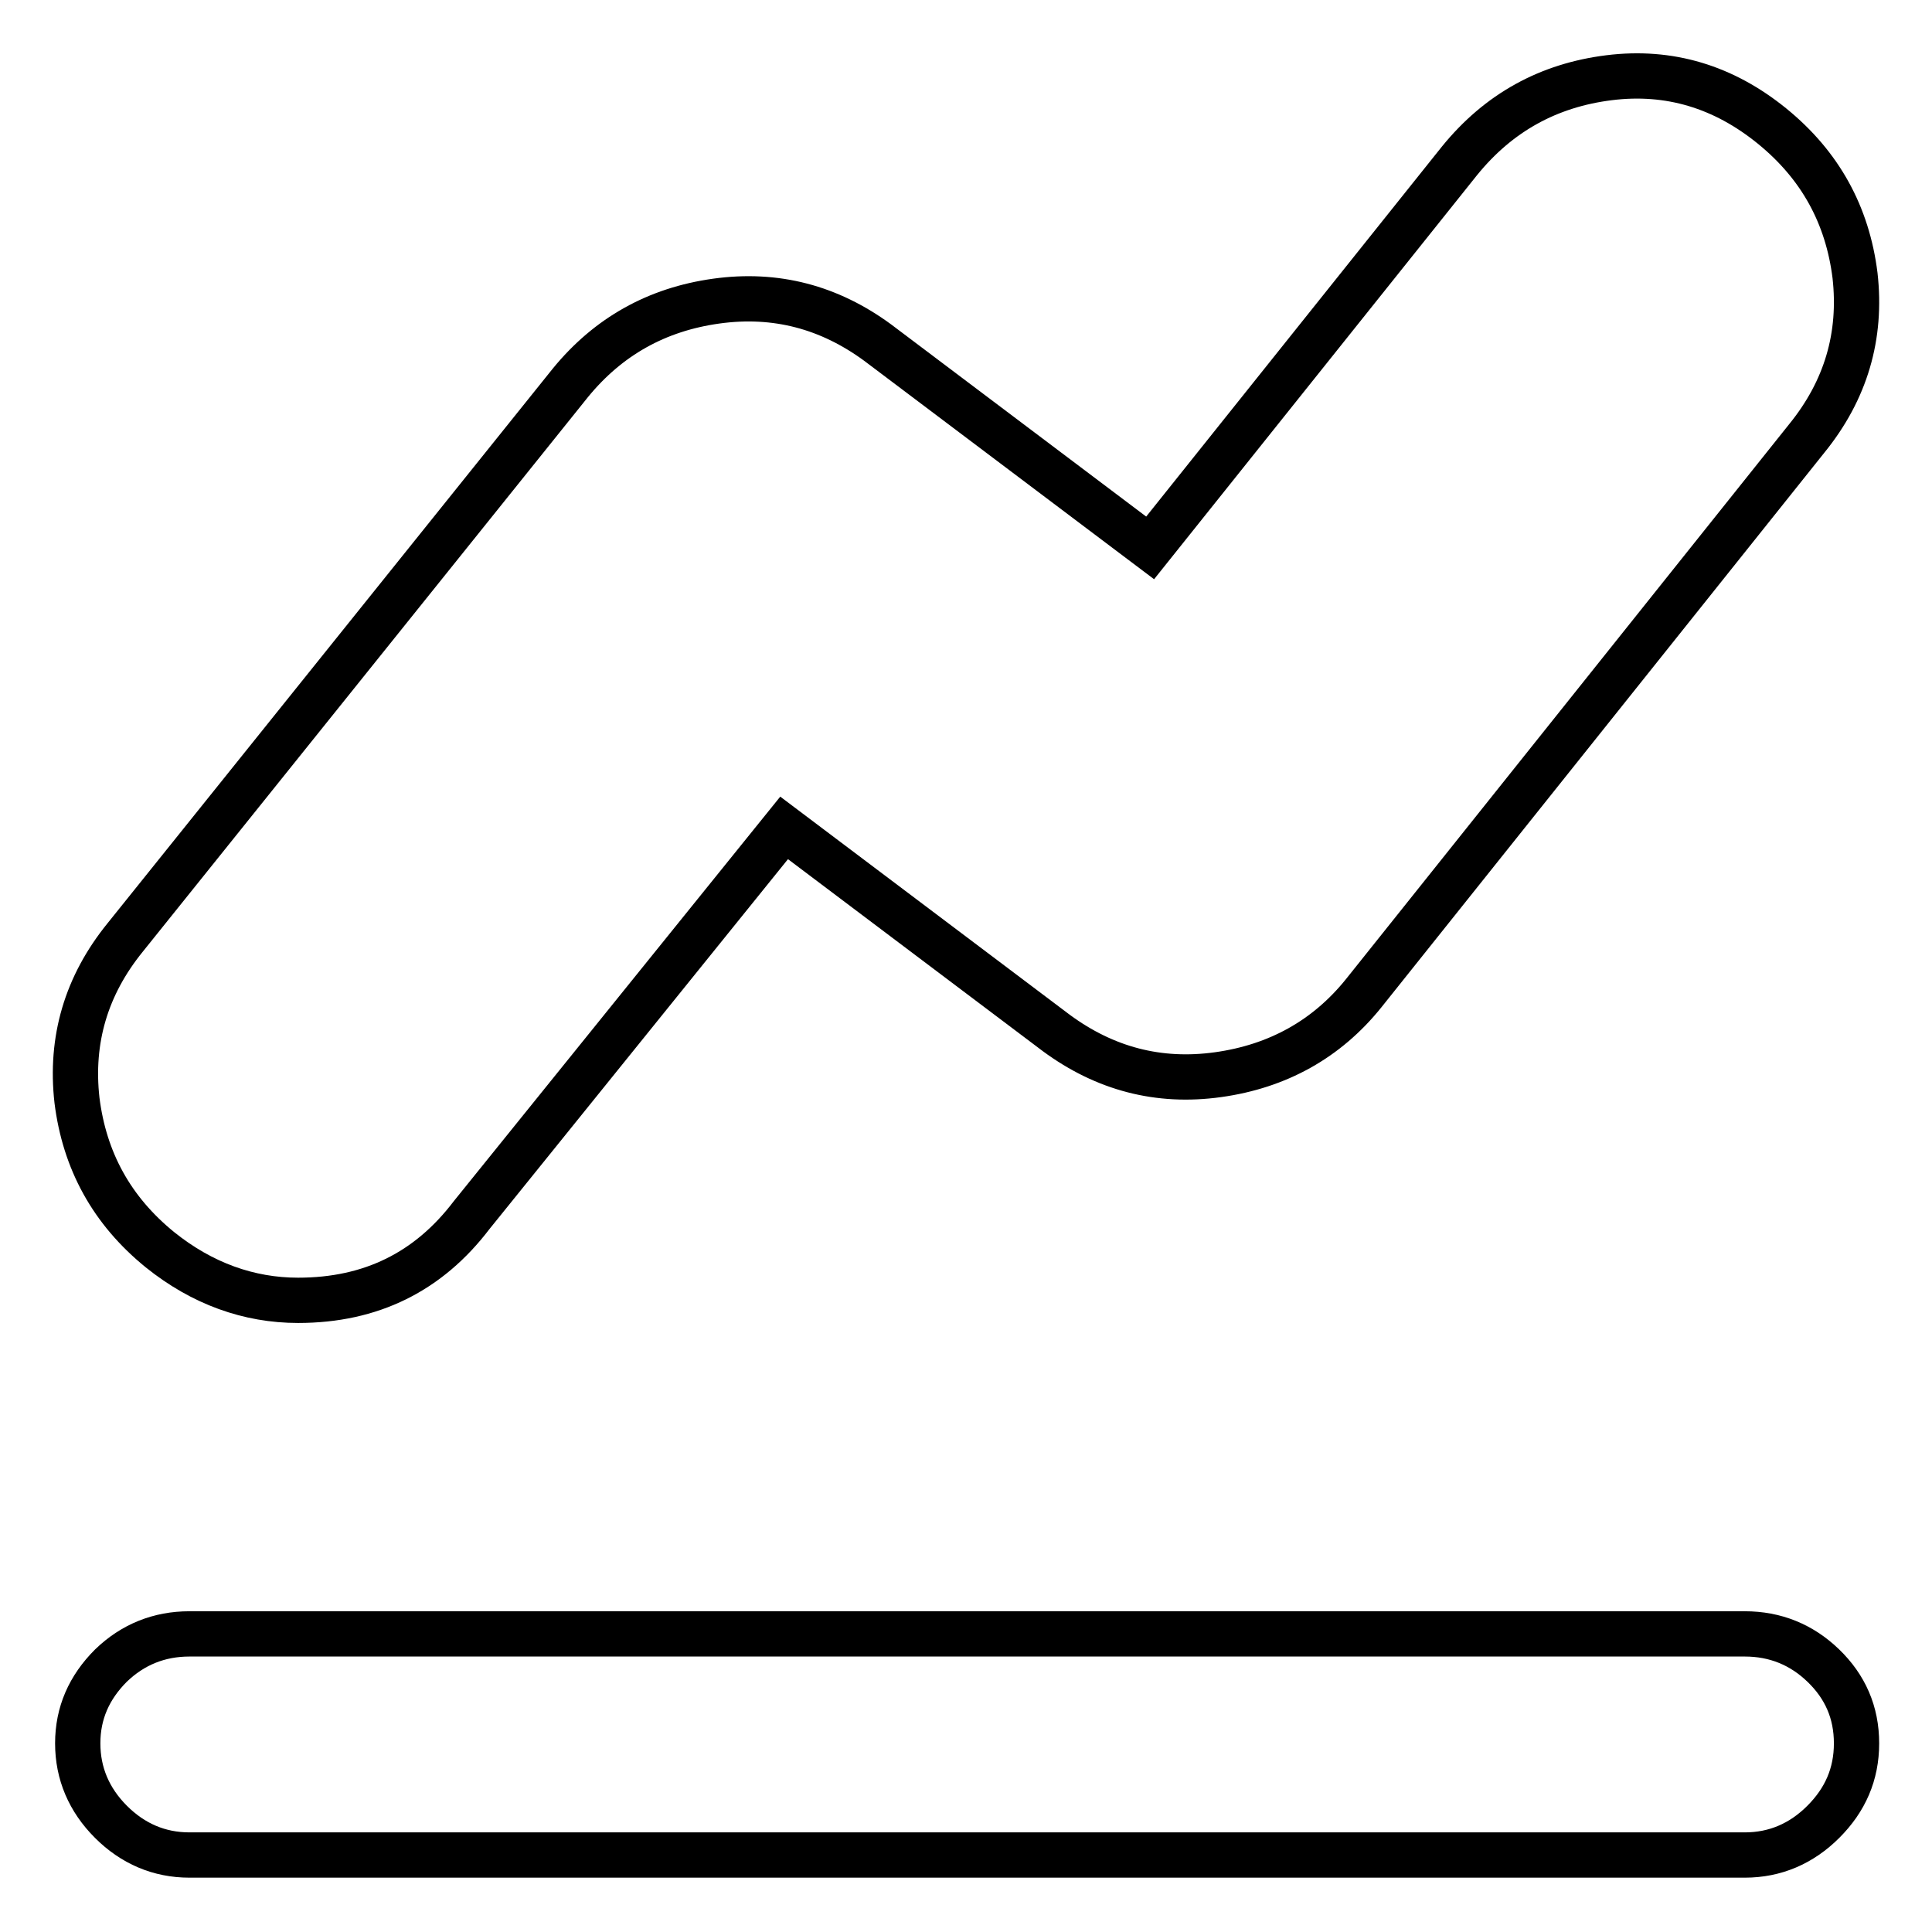
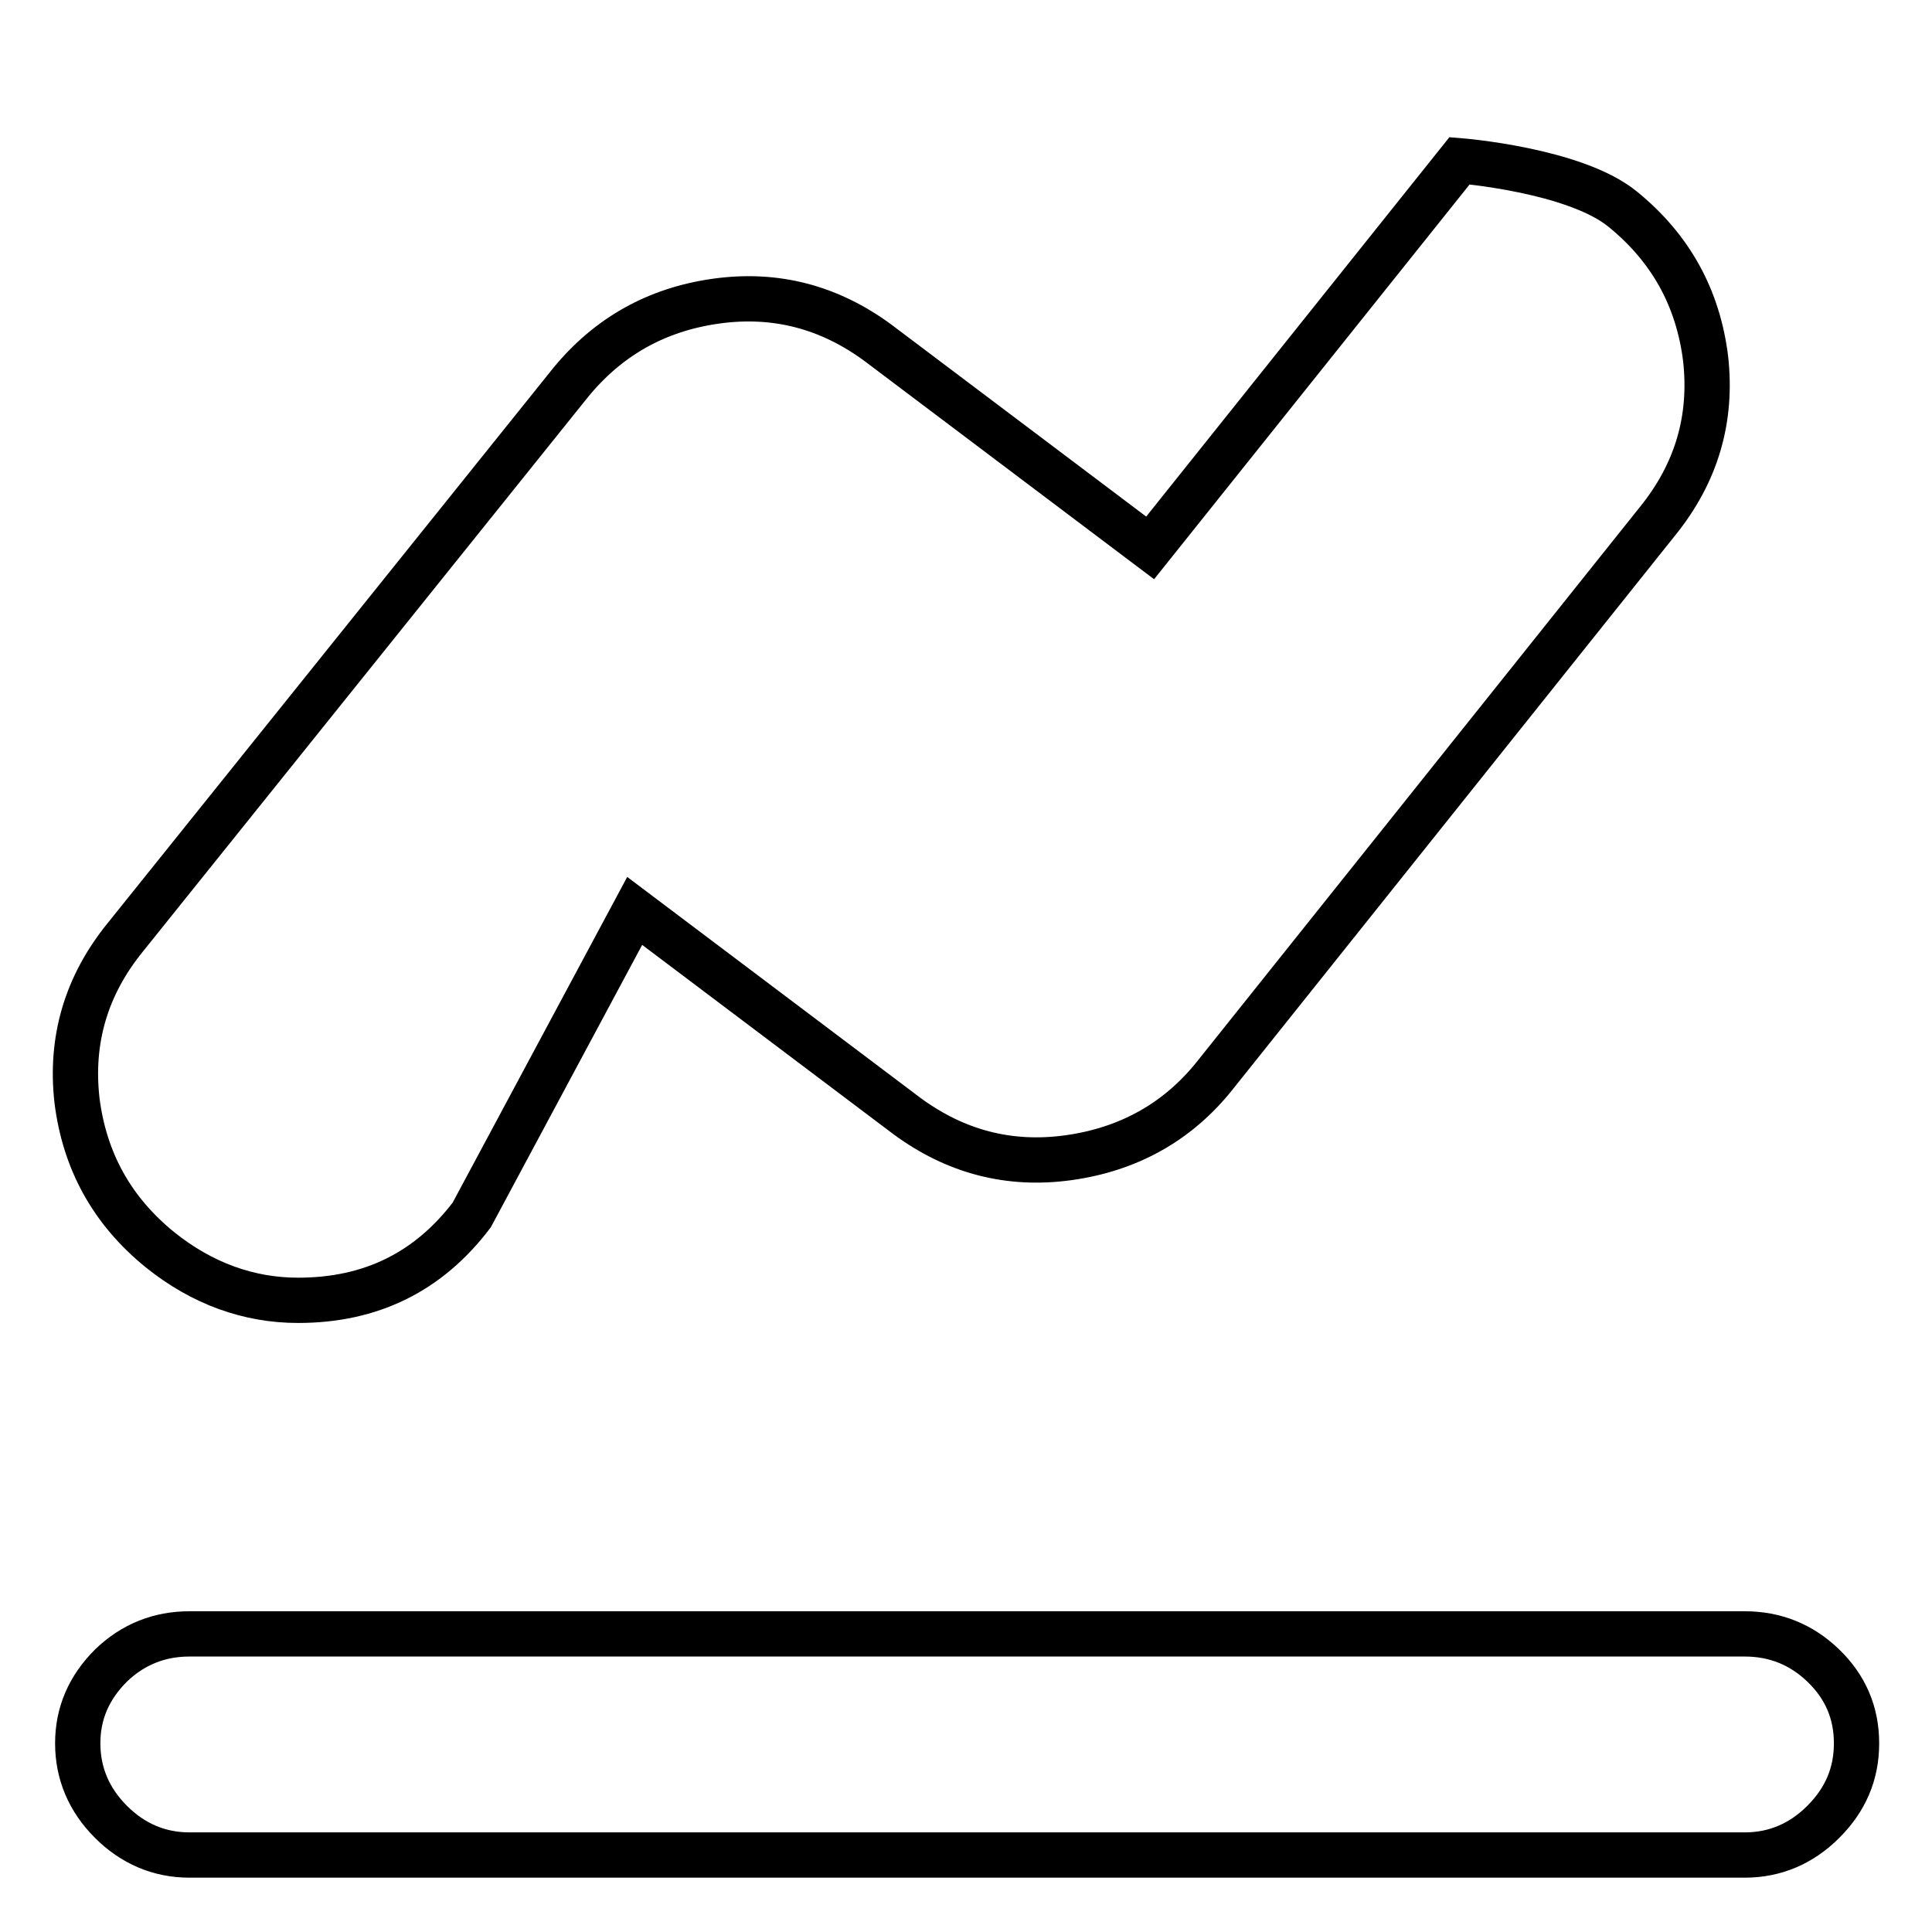
<svg xmlns="http://www.w3.org/2000/svg" version="1.1" x="0px" y="0px" viewBox="0 0 256 256" enable-background="new 0 0 256 256" xml:space="preserve">
  <g>
-     <path stroke-width="6" fill-opacity="0" stroke="#000000" d="M21.2,165.6c-6.4-5.2-10-11.8-11-19.8c-0.9-8,1.2-15.2,6.4-21.6l59-73.5C80.6,44.6,87,41,94.9,39.9 c7.9-1.1,15,0.8,21.4,5.5l36.1,27.2l41-51.3c5.2-6.4,11.8-10,19.8-11s15.2,1.2,21.6,6.4c6.4,5.2,10,11.8,11,19.8 c0.9,8-1.2,15.2-6.4,21.6l-58.7,73.5c-4.9,6.1-11.4,9.7-19.3,10.8c-7.9,1.1-15-0.8-21.4-5.5l-36.1-27.2L62.5,161 c-5.7,7.5-13.3,11.3-23,11.3C33,172.3,26.8,170.1,21.2,165.6z M25.1,245.8c-4,0-7.5-1.5-10.4-4.4c-2.9-2.9-4.4-6.4-4.4-10.4 s1.5-7.4,4.4-10.3c2.9-2.8,6.4-4.2,10.4-4.2h206.1c4,0,7.5,1.4,10.4,4.2c2.9,2.8,4.4,6.2,4.4,10.3s-1.5,7.5-4.4,10.4 c-2.9,2.9-6.4,4.4-10.4,4.4H25.1z" />
+     <path stroke-width="6" fill-opacity="0" stroke="#000000" d="M21.2,165.6c-6.4-5.2-10-11.8-11-19.8c-0.9-8,1.2-15.2,6.4-21.6l59-73.5C80.6,44.6,87,41,94.9,39.9 c7.9-1.1,15,0.8,21.4,5.5l36.1,27.2l41-51.3s15.2,1.2,21.6,6.4c6.4,5.2,10,11.8,11,19.8 c0.9,8-1.2,15.2-6.4,21.6l-58.7,73.5c-4.9,6.1-11.4,9.7-19.3,10.8c-7.9,1.1-15-0.8-21.4-5.5l-36.1-27.2L62.5,161 c-5.7,7.5-13.3,11.3-23,11.3C33,172.3,26.8,170.1,21.2,165.6z M25.1,245.8c-4,0-7.5-1.5-10.4-4.4c-2.9-2.9-4.4-6.4-4.4-10.4 s1.5-7.4,4.4-10.3c2.9-2.8,6.4-4.2,10.4-4.2h206.1c4,0,7.5,1.4,10.4,4.2c2.9,2.8,4.4,6.2,4.4,10.3s-1.5,7.5-4.4,10.4 c-2.9,2.9-6.4,4.4-10.4,4.4H25.1z" />
  </g>
</svg>